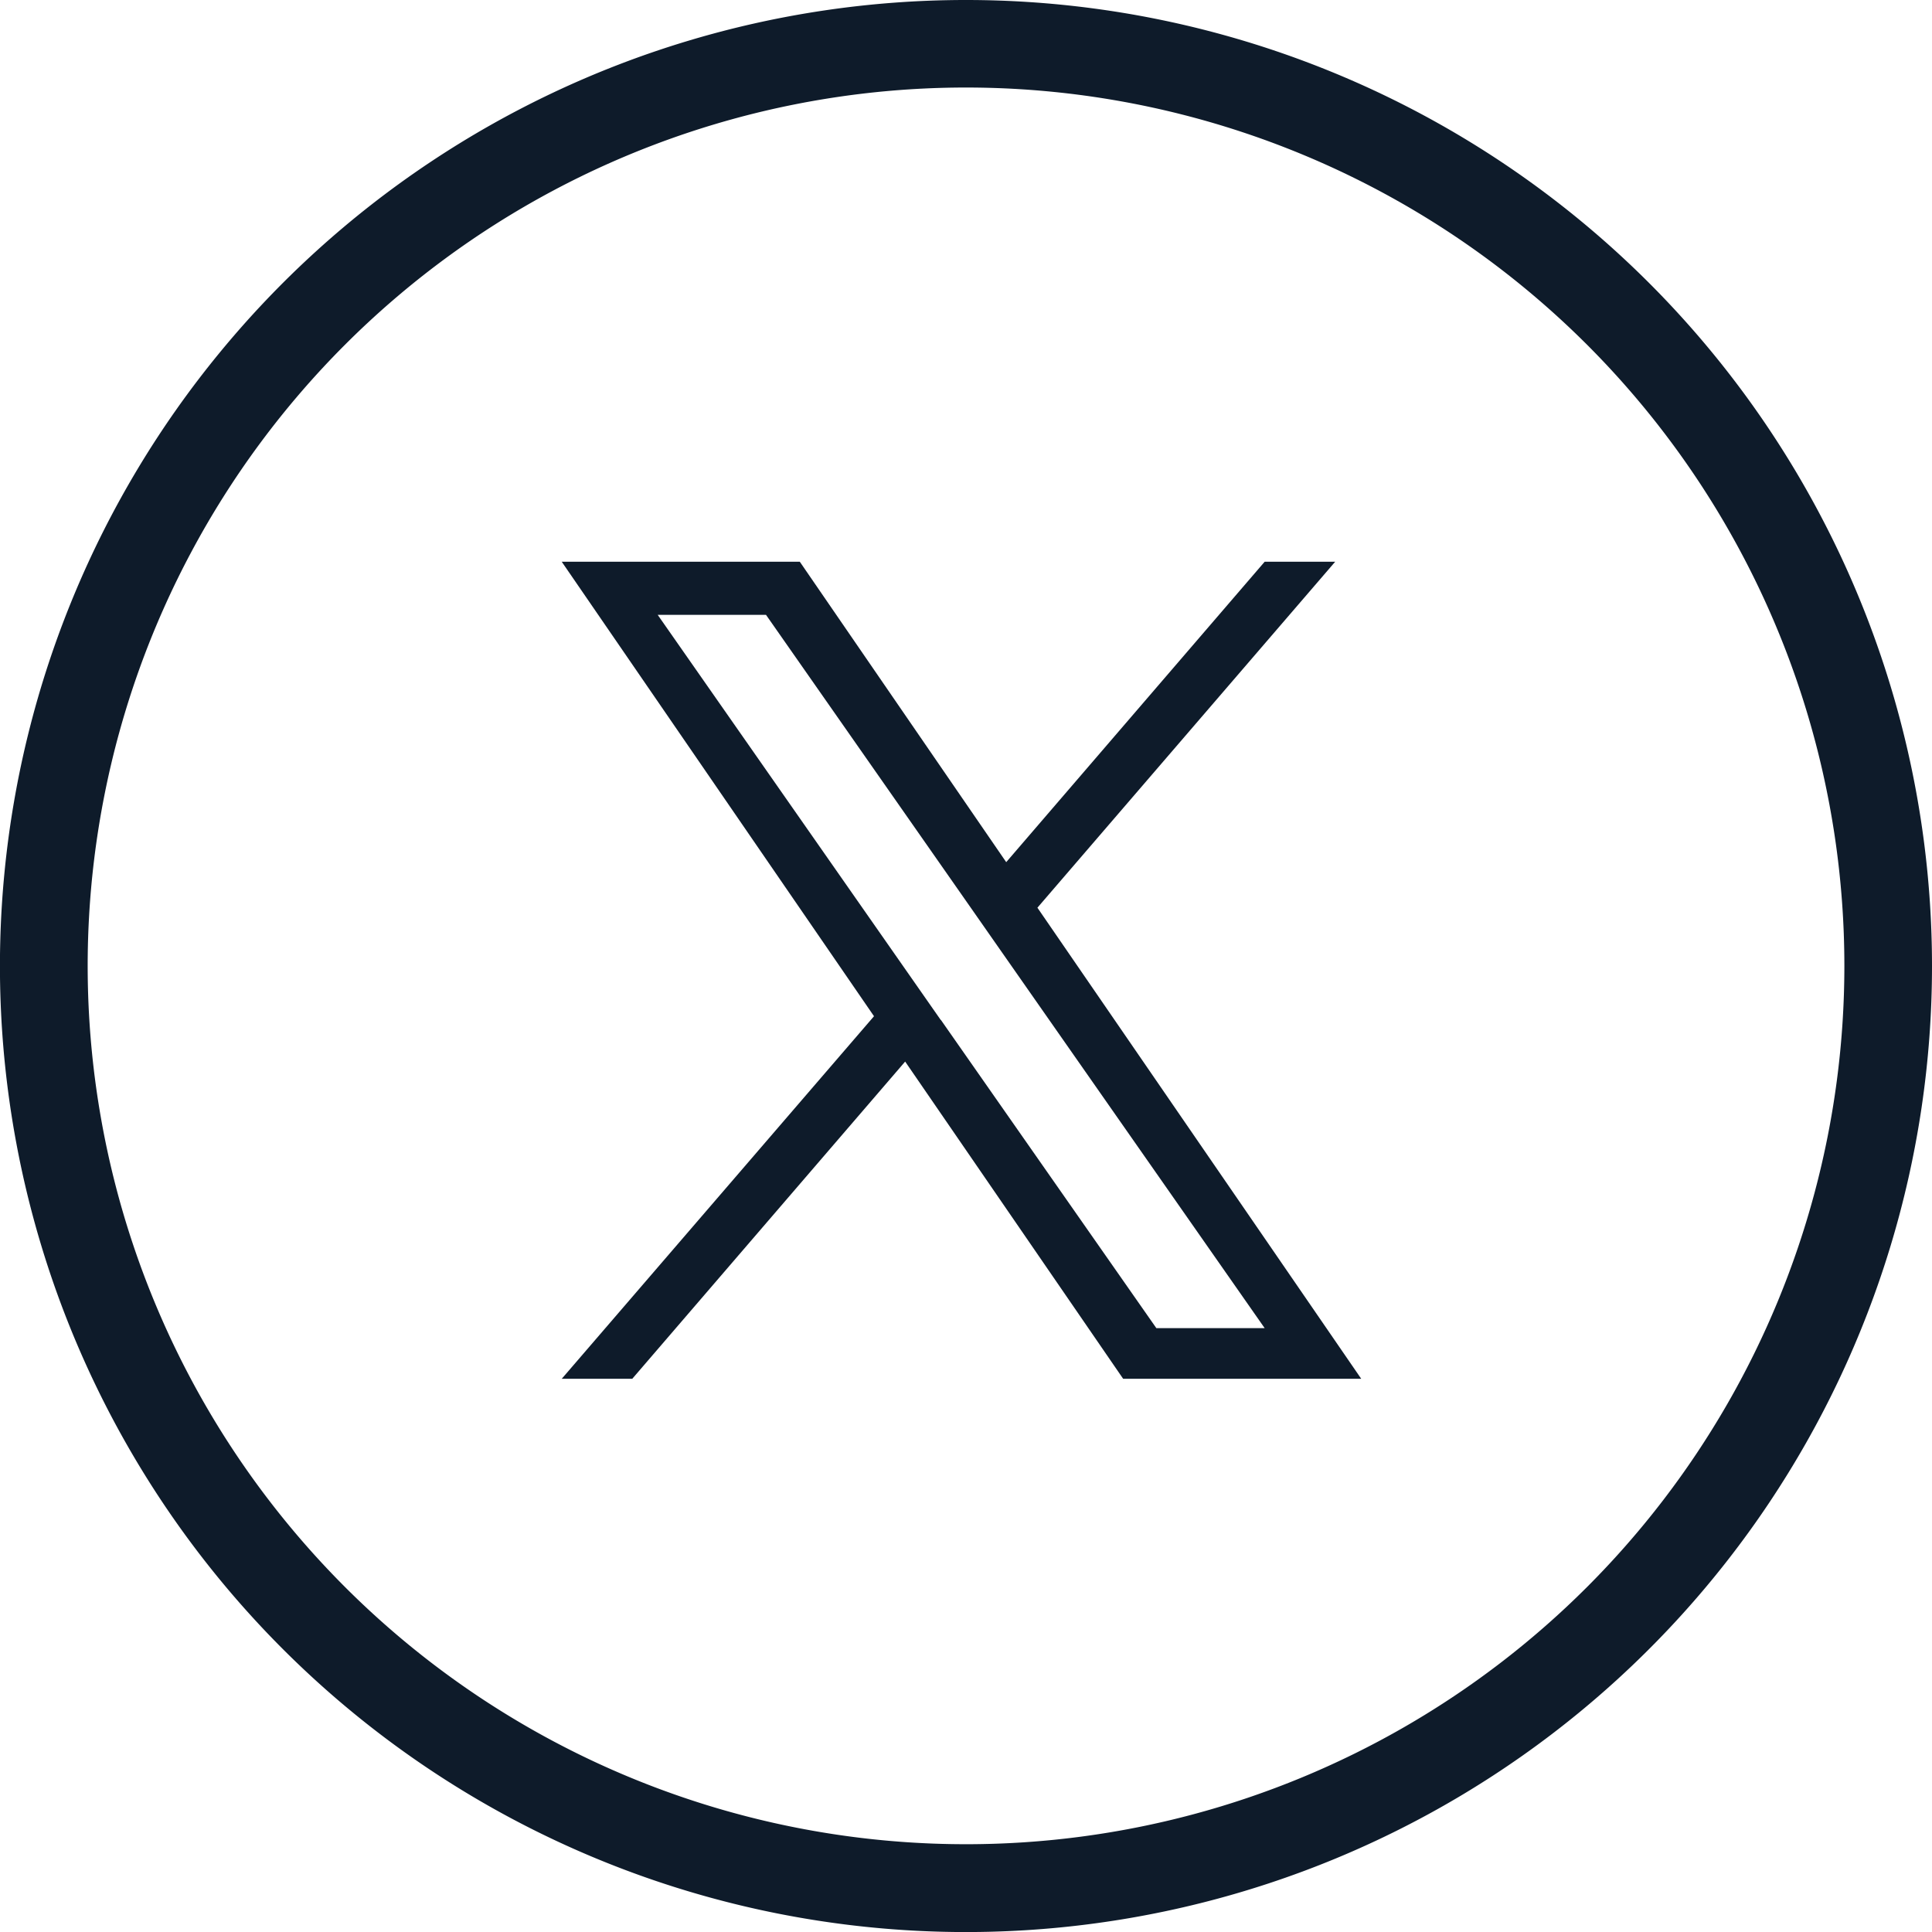
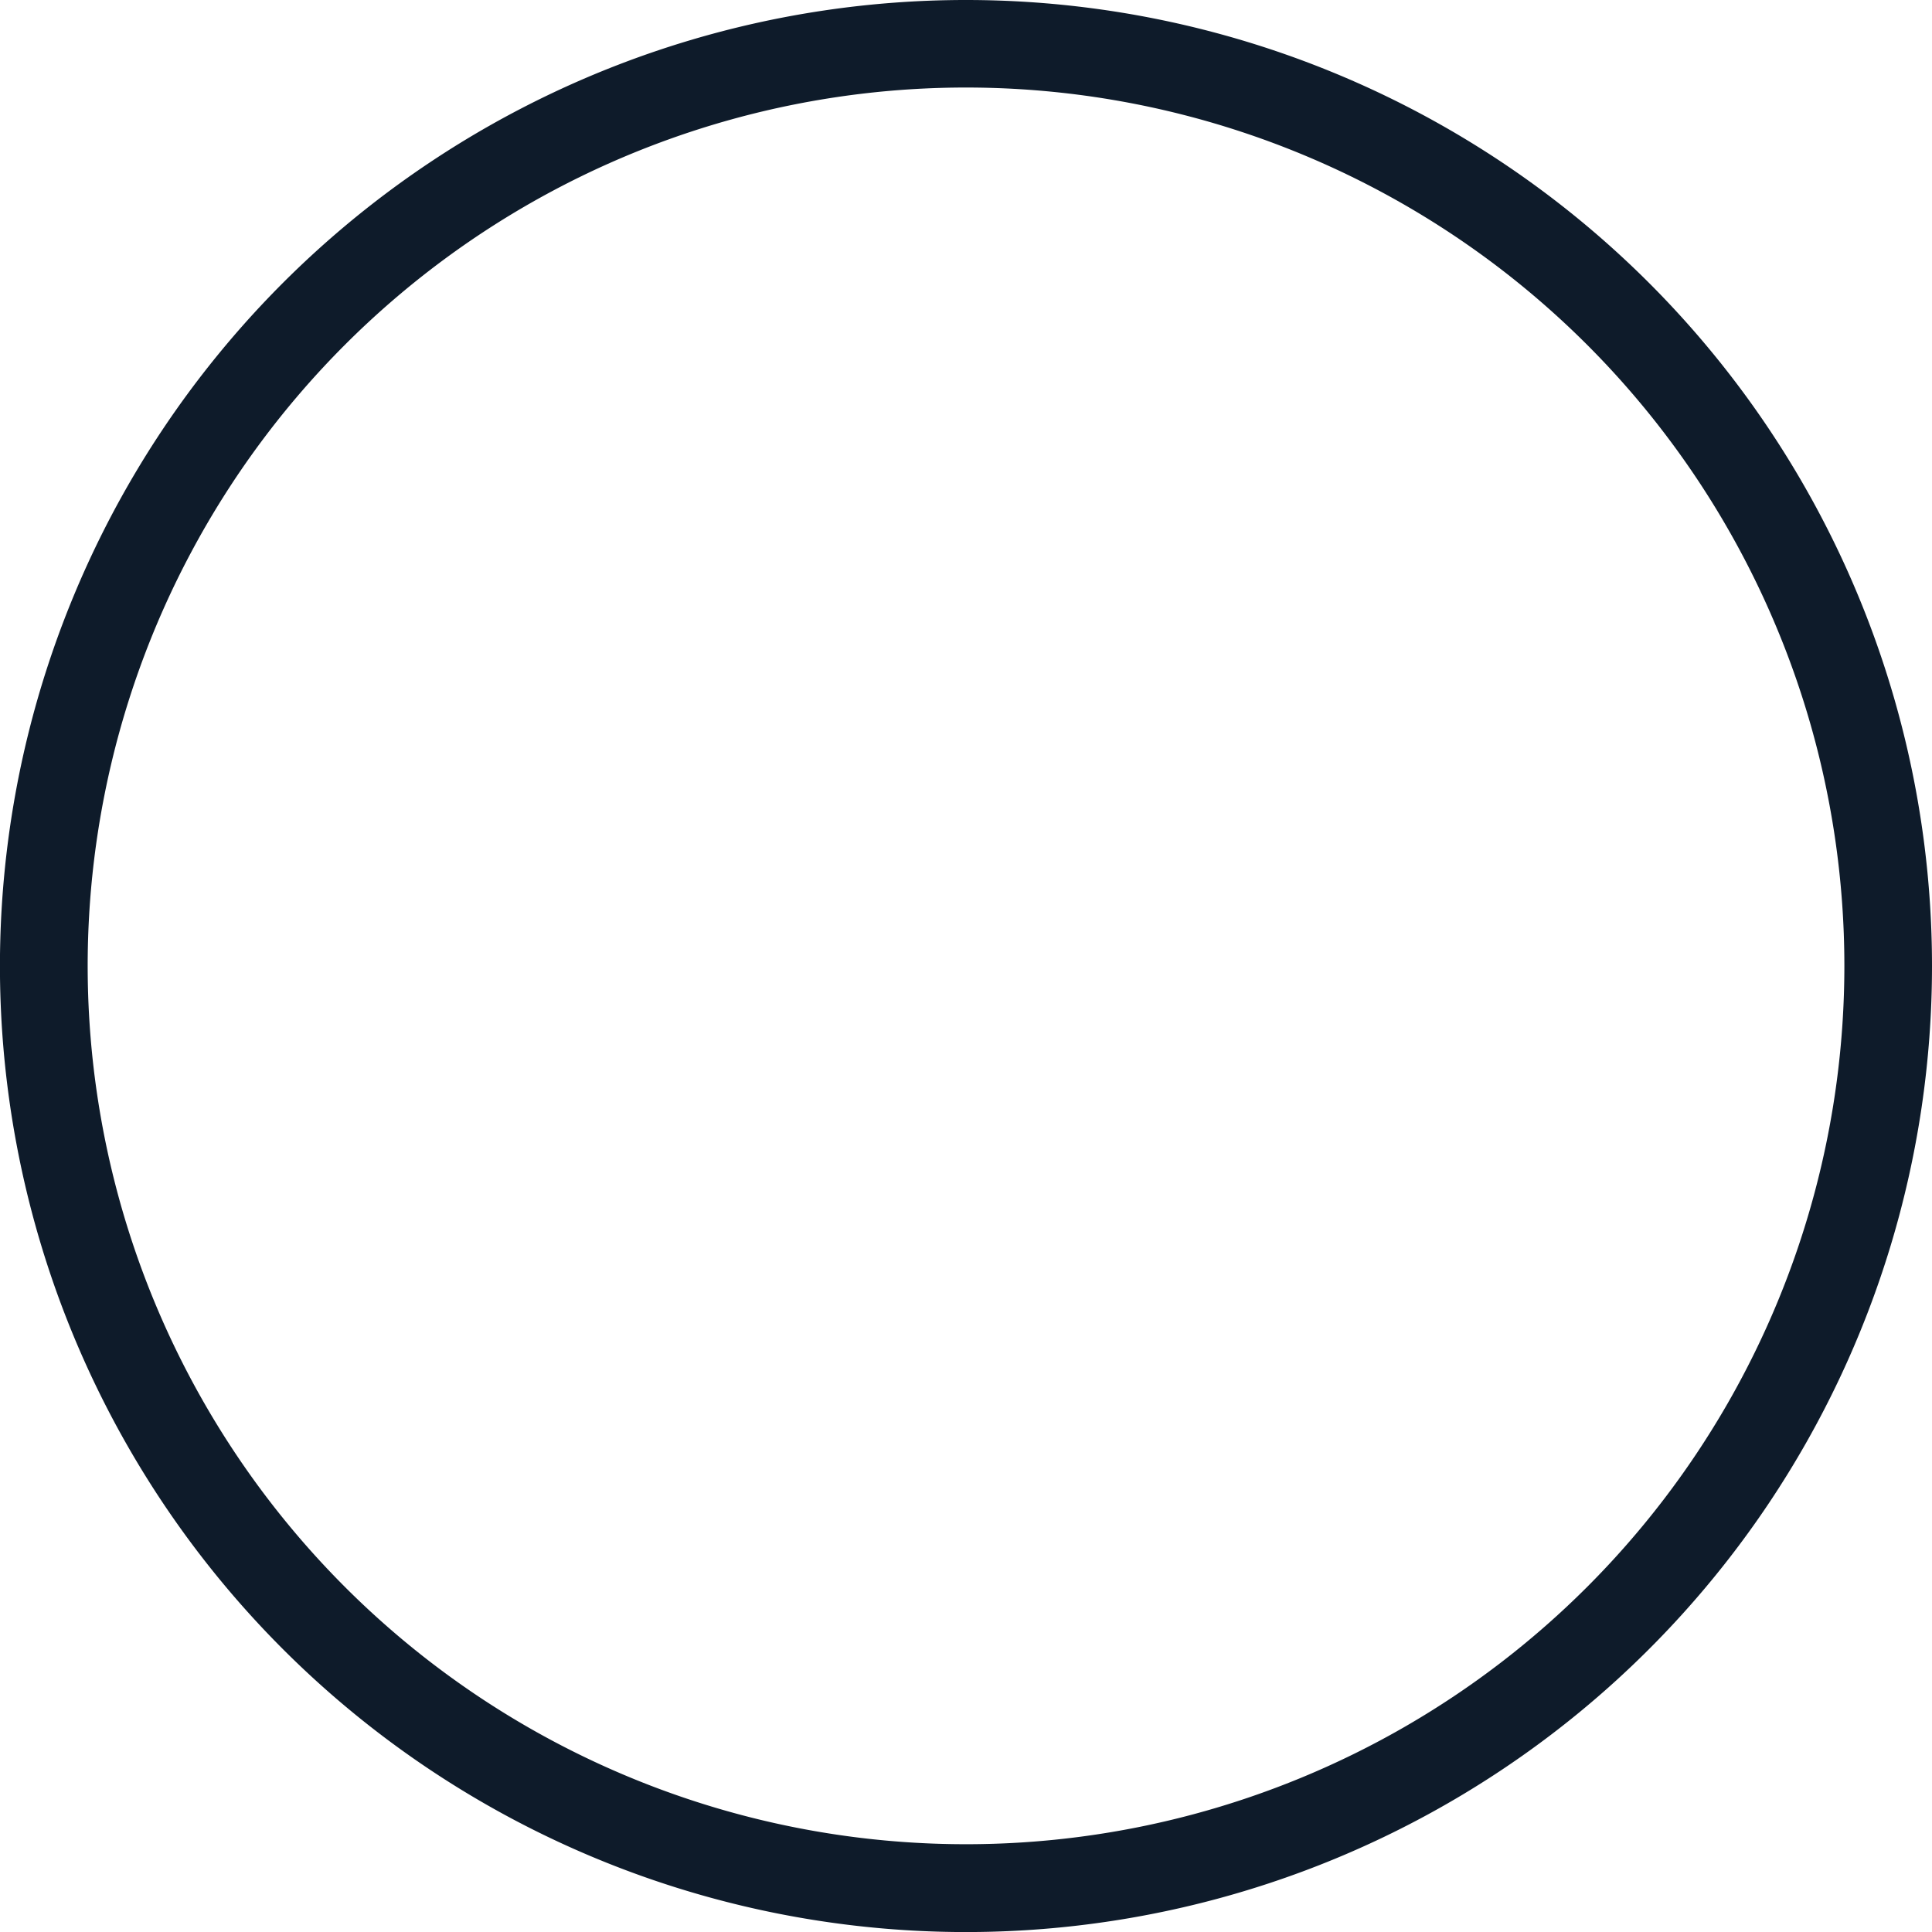
<svg xmlns="http://www.w3.org/2000/svg" id="Group_53" data-name="Group 53" width="37.833" height="37.833" viewBox="0 0 37.833 37.833">
  <path id="Path_16" data-name="Path 16" d="M18.917,0A18.917,18.917,0,1,0,37.833,18.917,18.917,18.917,0,0,0,18.917,0Zm0,36.114a17.2,17.2,0,1,1,17.2-17.2A17.2,17.2,0,0,1,18.917,36.114Z" fill="#0e1b2a" />
  <g id="Group_74" data-name="Group 74" transform="translate(-2.185 11)">
-     <path id="Path_38" data-name="Path 38" d="M22.5,6.775,28.331,0H26.95L21.889,5.883,17.847,0H13.185L19.3,8.9,13.185,16h1.381L19.91,9.788,24.179,16h4.662L22.5,6.775Zm-1.892,2.2-.619-.886L15.064,1.04h2.121l3.977,5.688.619.886,5.169,7.394H24.829L20.611,8.974Z" transform="translate(0)" fill="#0e1b2a" />
-   </g>
+     </g>
</svg>